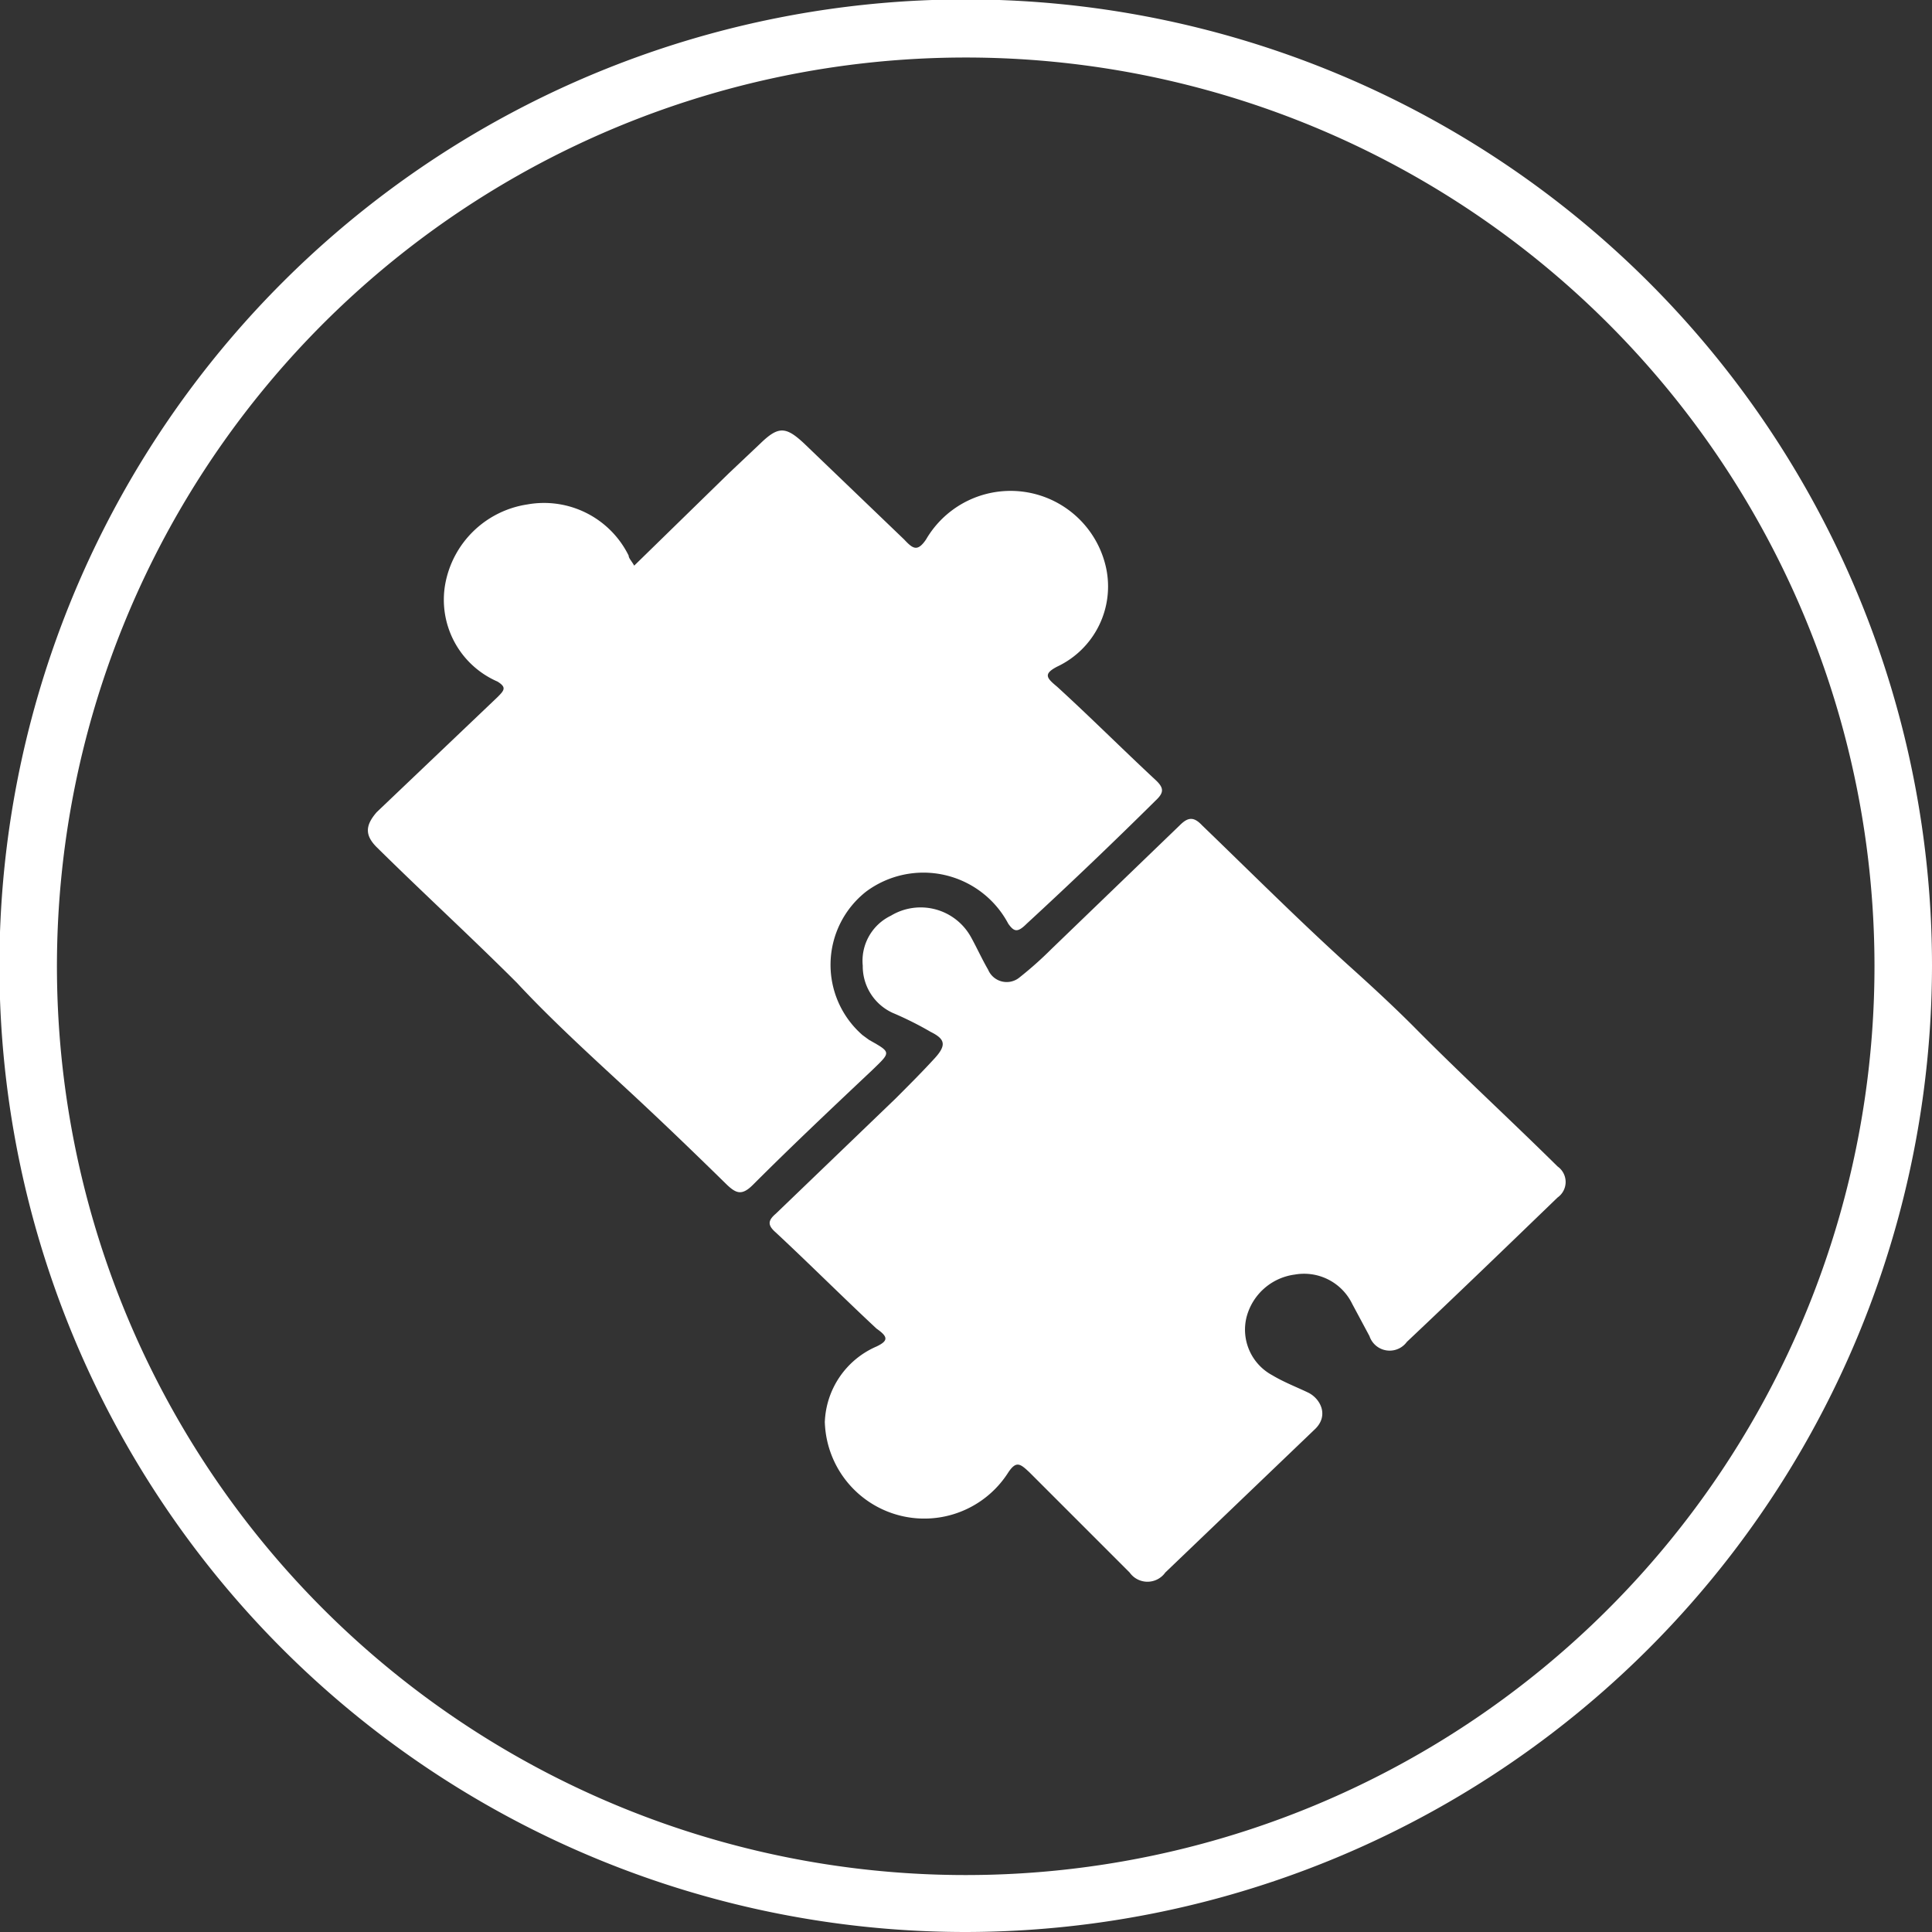
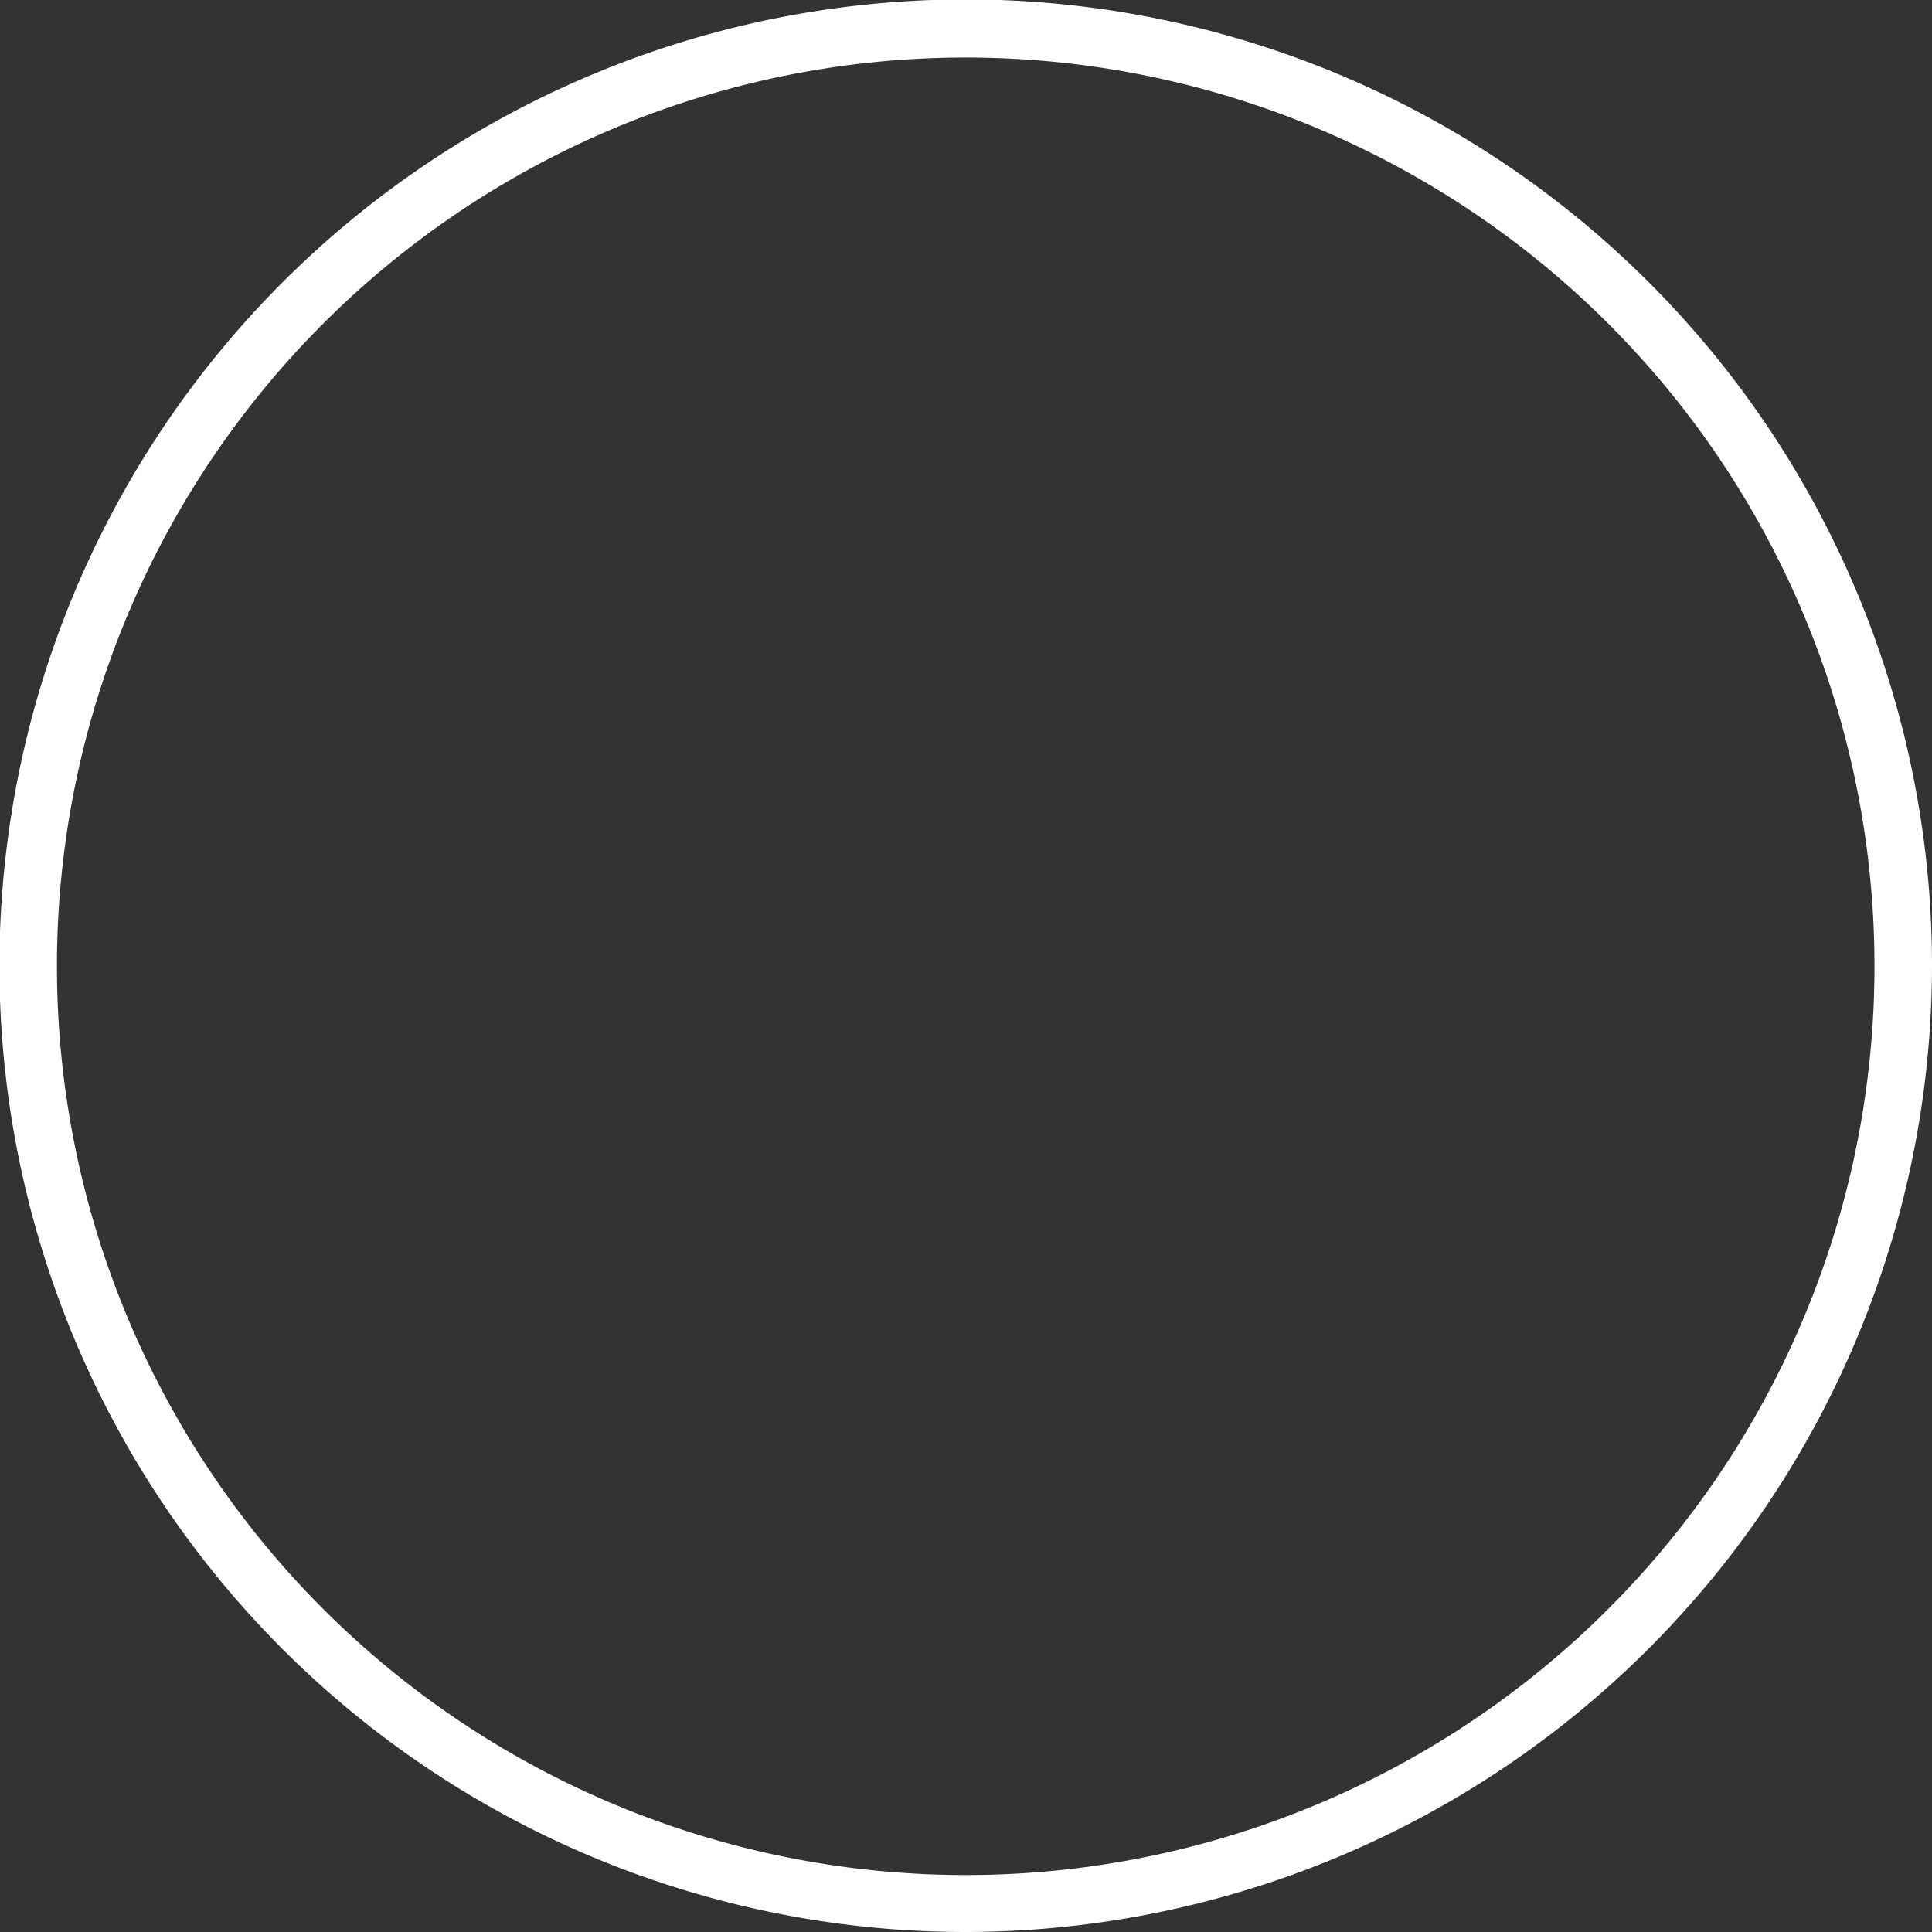
<svg xmlns="http://www.w3.org/2000/svg" viewBox="0 0 33.59 33.59">
  <rect x="0" y="0" width="33.59" height="33.59" fill="#333333" stroke="none" />
  <defs>
    <style>.cls-1{fill:#fff;}</style>
  </defs>
  <g id="Calque_2" data-name="Calque 2">
    <g id="Calque_1-2" data-name="Calque 1">
      <path class="cls-1" d="M16.79,33.59a16.8,16.8,0,1,1,16.8-16.8A16.82,16.82,0,0,1,16.79,33.59ZM16.79,1a15.8,15.8,0,1,0,15.8,15.79A15.8,15.8,0,0,0,16.79,1Z" />
-       <path class="cls-1" d="M14.34,24.74a1.49,1.49,0,0,1,.9-1.33c.21-.1.2-.17,0-.31-.59-.55-1.16-1.12-1.75-1.67-.15-.13-.14-.21,0-.33l2.08-2c.23-.23.46-.46.68-.7s.17-.34-.07-.46a5.8,5.8,0,0,0-.66-.33.89.89,0,0,1-.52-.82.87.87,0,0,1,.49-.87,1,1,0,0,1,1.39.37c.1.18.19.38.3.57a.35.35,0,0,0,.55.13,6.41,6.41,0,0,0,.55-.49l2.23-2.15c.14-.14.24-.16.39,0,.84.81,1.67,1.64,2.53,2.42.39.35.78.71,1.14,1.07.82.83,1.68,1.62,2.51,2.44a.33.33,0,0,1,0,.54c-.87.84-1.74,1.68-2.62,2.51a.37.37,0,0,1-.65-.1l-.3-.56a.93.93,0,0,0-1-.51,1,1,0,0,0-.84.75.9.9,0,0,0,.45,1c.2.12.41.2.62.3s.37.39.13.63l-2.61,2.5a.38.38,0,0,1-.62,0L17.9,25.6c-.16-.15-.23-.21-.37,0a1.73,1.73,0,0,1-3.19-.9" />
-       <path class="cls-1" d="M11,9.86l1.67-1.63.55-.52c.31-.3.44-.3.76,0l1.74,1.67c.15.16.23.22.38,0a1.7,1.7,0,0,1,3.13.49,1.54,1.54,0,0,1-.85,1.72c-.25.13-.18.2,0,.35.58.53,1.14,1.09,1.71,1.62.15.14.15.22,0,.36Q19,15,17.85,16.06c-.16.16-.22.14-.32,0a1.67,1.67,0,0,0-2.47-.56A1.62,1.62,0,0,0,15,18l.11.08c.39.22.38.21.06.52-.7.66-1.4,1.32-2.08,2-.19.19-.29.15-.45,0-.54-.53-1.09-1.06-1.65-1.58s-1.38-1.26-2-1.93c-.8-.8-1.63-1.56-2.44-2.36-.21-.21-.2-.38,0-.61l2.1-2c.12-.12.16-.17,0-.27a1.55,1.55,0,0,1-.91-1.69A1.71,1.71,0,0,1,9.17,8.77a1.64,1.64,0,0,1,1.76.89c0,.05.06.1.11.2" />
    </g>
  </g>
</svg>